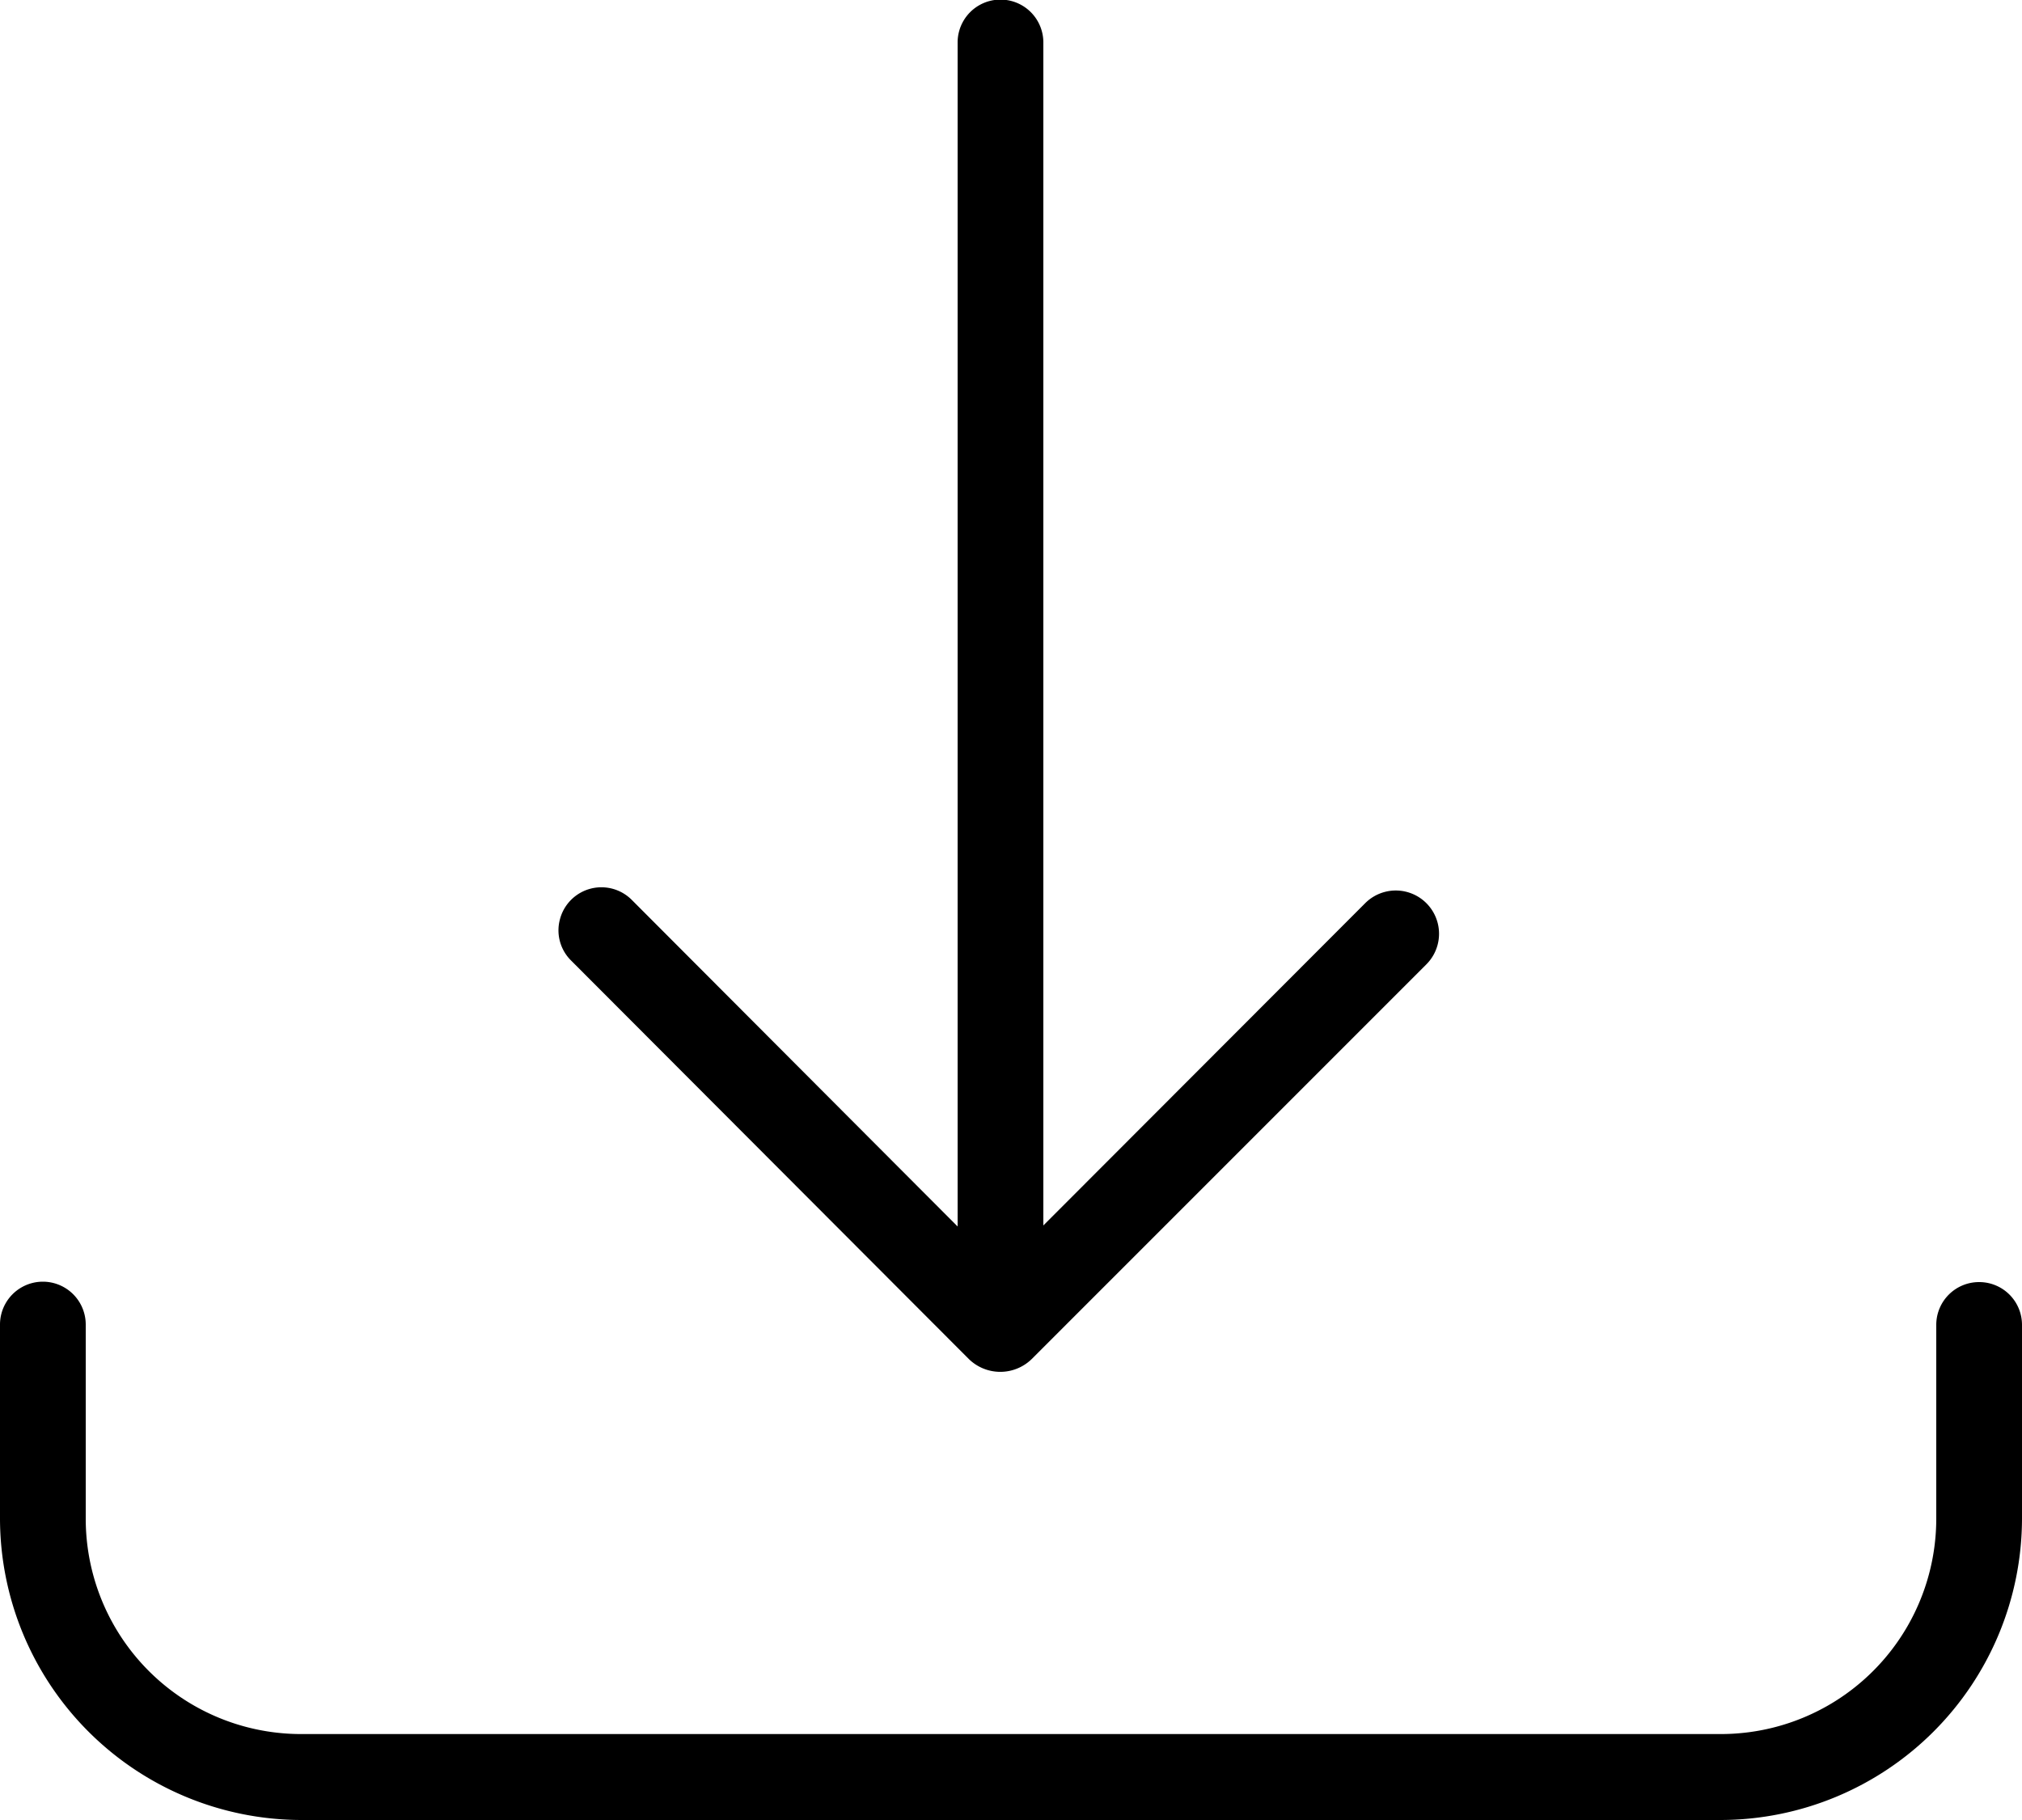
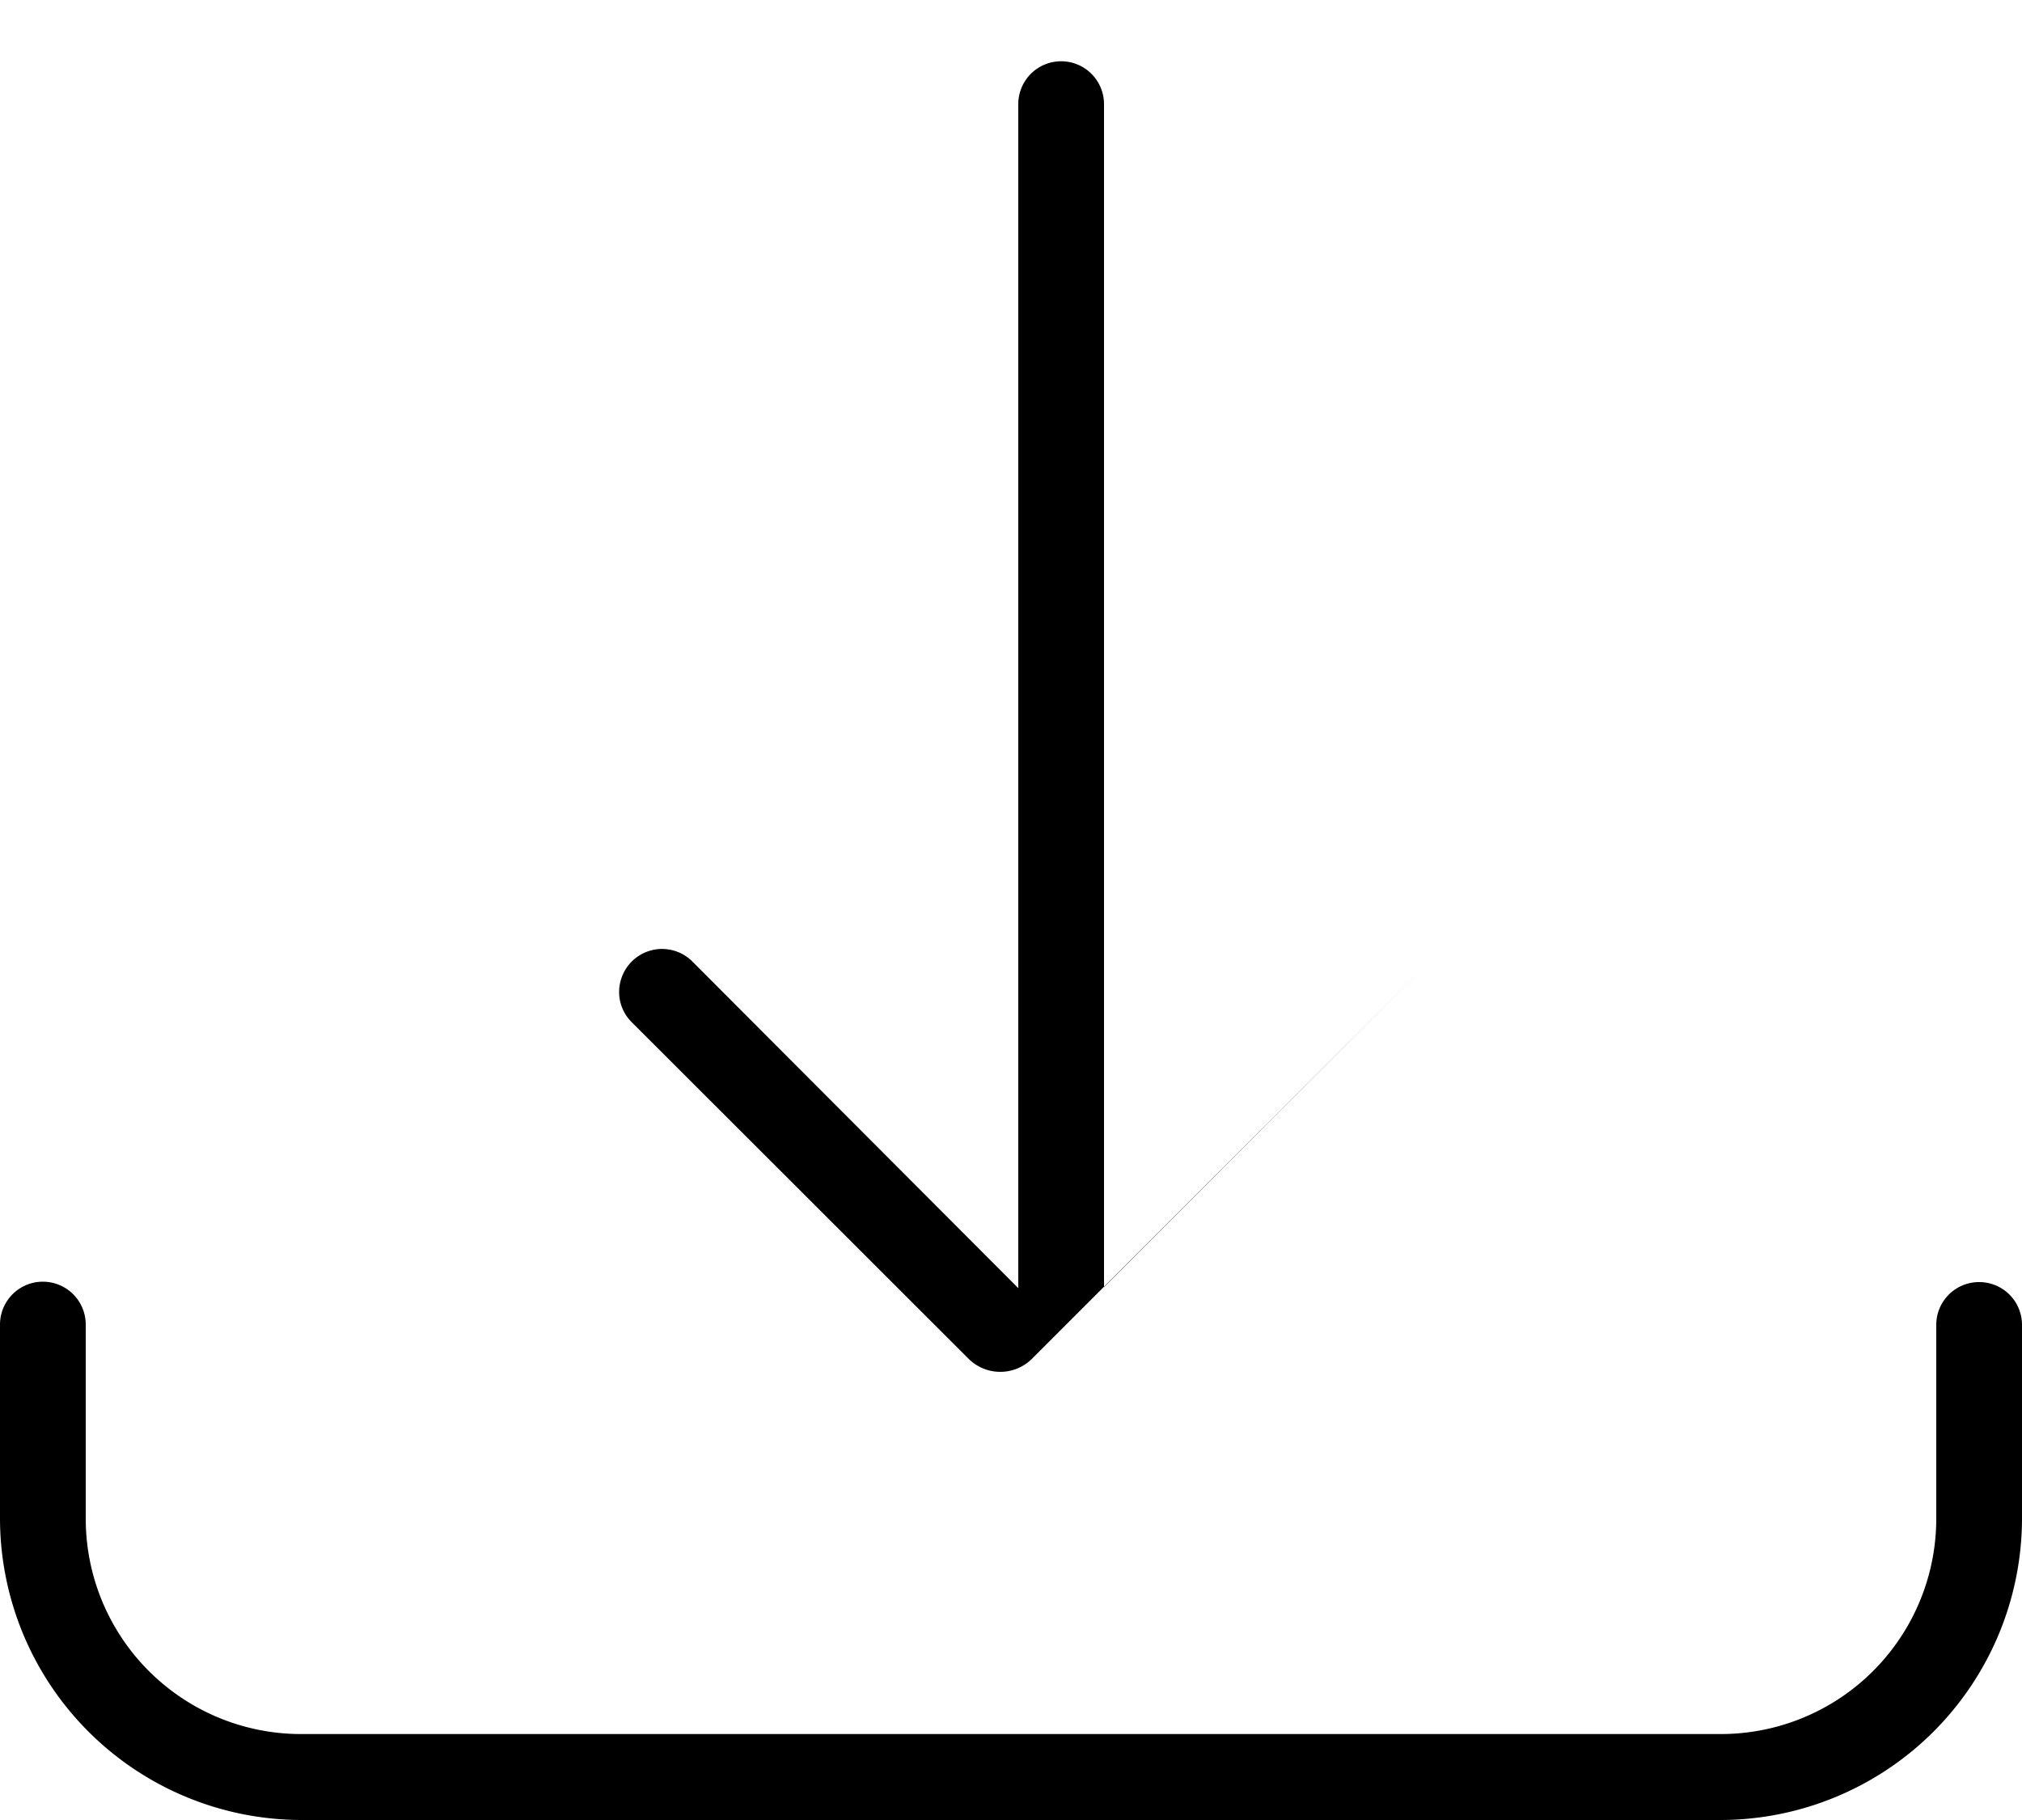
<svg xmlns="http://www.w3.org/2000/svg" width="20" height="18" viewBox="0 0 20 18">
  <defs>
    <style>
      .cls-1 {
        fill-rule: evenodd;
      }
    </style>
  </defs>
-   <path id="xinafzm1" class="cls-1" d="M441.582,1166.44a0.445,0.445,0,0,0,.624,0l3.9-3.9a0.427,0.427,0,0,0-.6-0.61l-3.186,3.19v-11.7a0.424,0.424,0,0,0-.848,0v11.71l-3.223-3.23a0.424,0.424,0,0,0-.71.19,0.419,0.419,0,0,0,.11.41Zm9.994-.76a0.423,0.423,0,0,0-.424.42v1.92a2.131,2.131,0,0,1-2.133,2.13H434.981a2.13,2.13,0,0,1-2.133-2.13v-1.92a0.424,0.424,0,0,0-.848,0v1.92a2.986,2.986,0,0,0,2.981,2.98h14.038a2.986,2.986,0,0,0,2.981-2.98v-1.92A0.423,0.423,0,0,0,451.576,1165.68Z" transform="translate(-432 -1153)" />
+   <path id="xinafzm1" class="cls-1" d="M441.582,1166.44a0.445,0.445,0,0,0,.624,0l3.9-3.9l-3.186,3.19v-11.7a0.424,0.424,0,0,0-.848,0v11.71l-3.223-3.23a0.424,0.424,0,0,0-.71.19,0.419,0.419,0,0,0,.11.41Zm9.994-.76a0.423,0.423,0,0,0-.424.42v1.92a2.131,2.131,0,0,1-2.133,2.13H434.981a2.13,2.13,0,0,1-2.133-2.13v-1.92a0.424,0.424,0,0,0-.848,0v1.92a2.986,2.986,0,0,0,2.981,2.98h14.038a2.986,2.986,0,0,0,2.981-2.98v-1.92A0.423,0.423,0,0,0,451.576,1165.68Z" transform="translate(-432 -1153)" />
</svg>